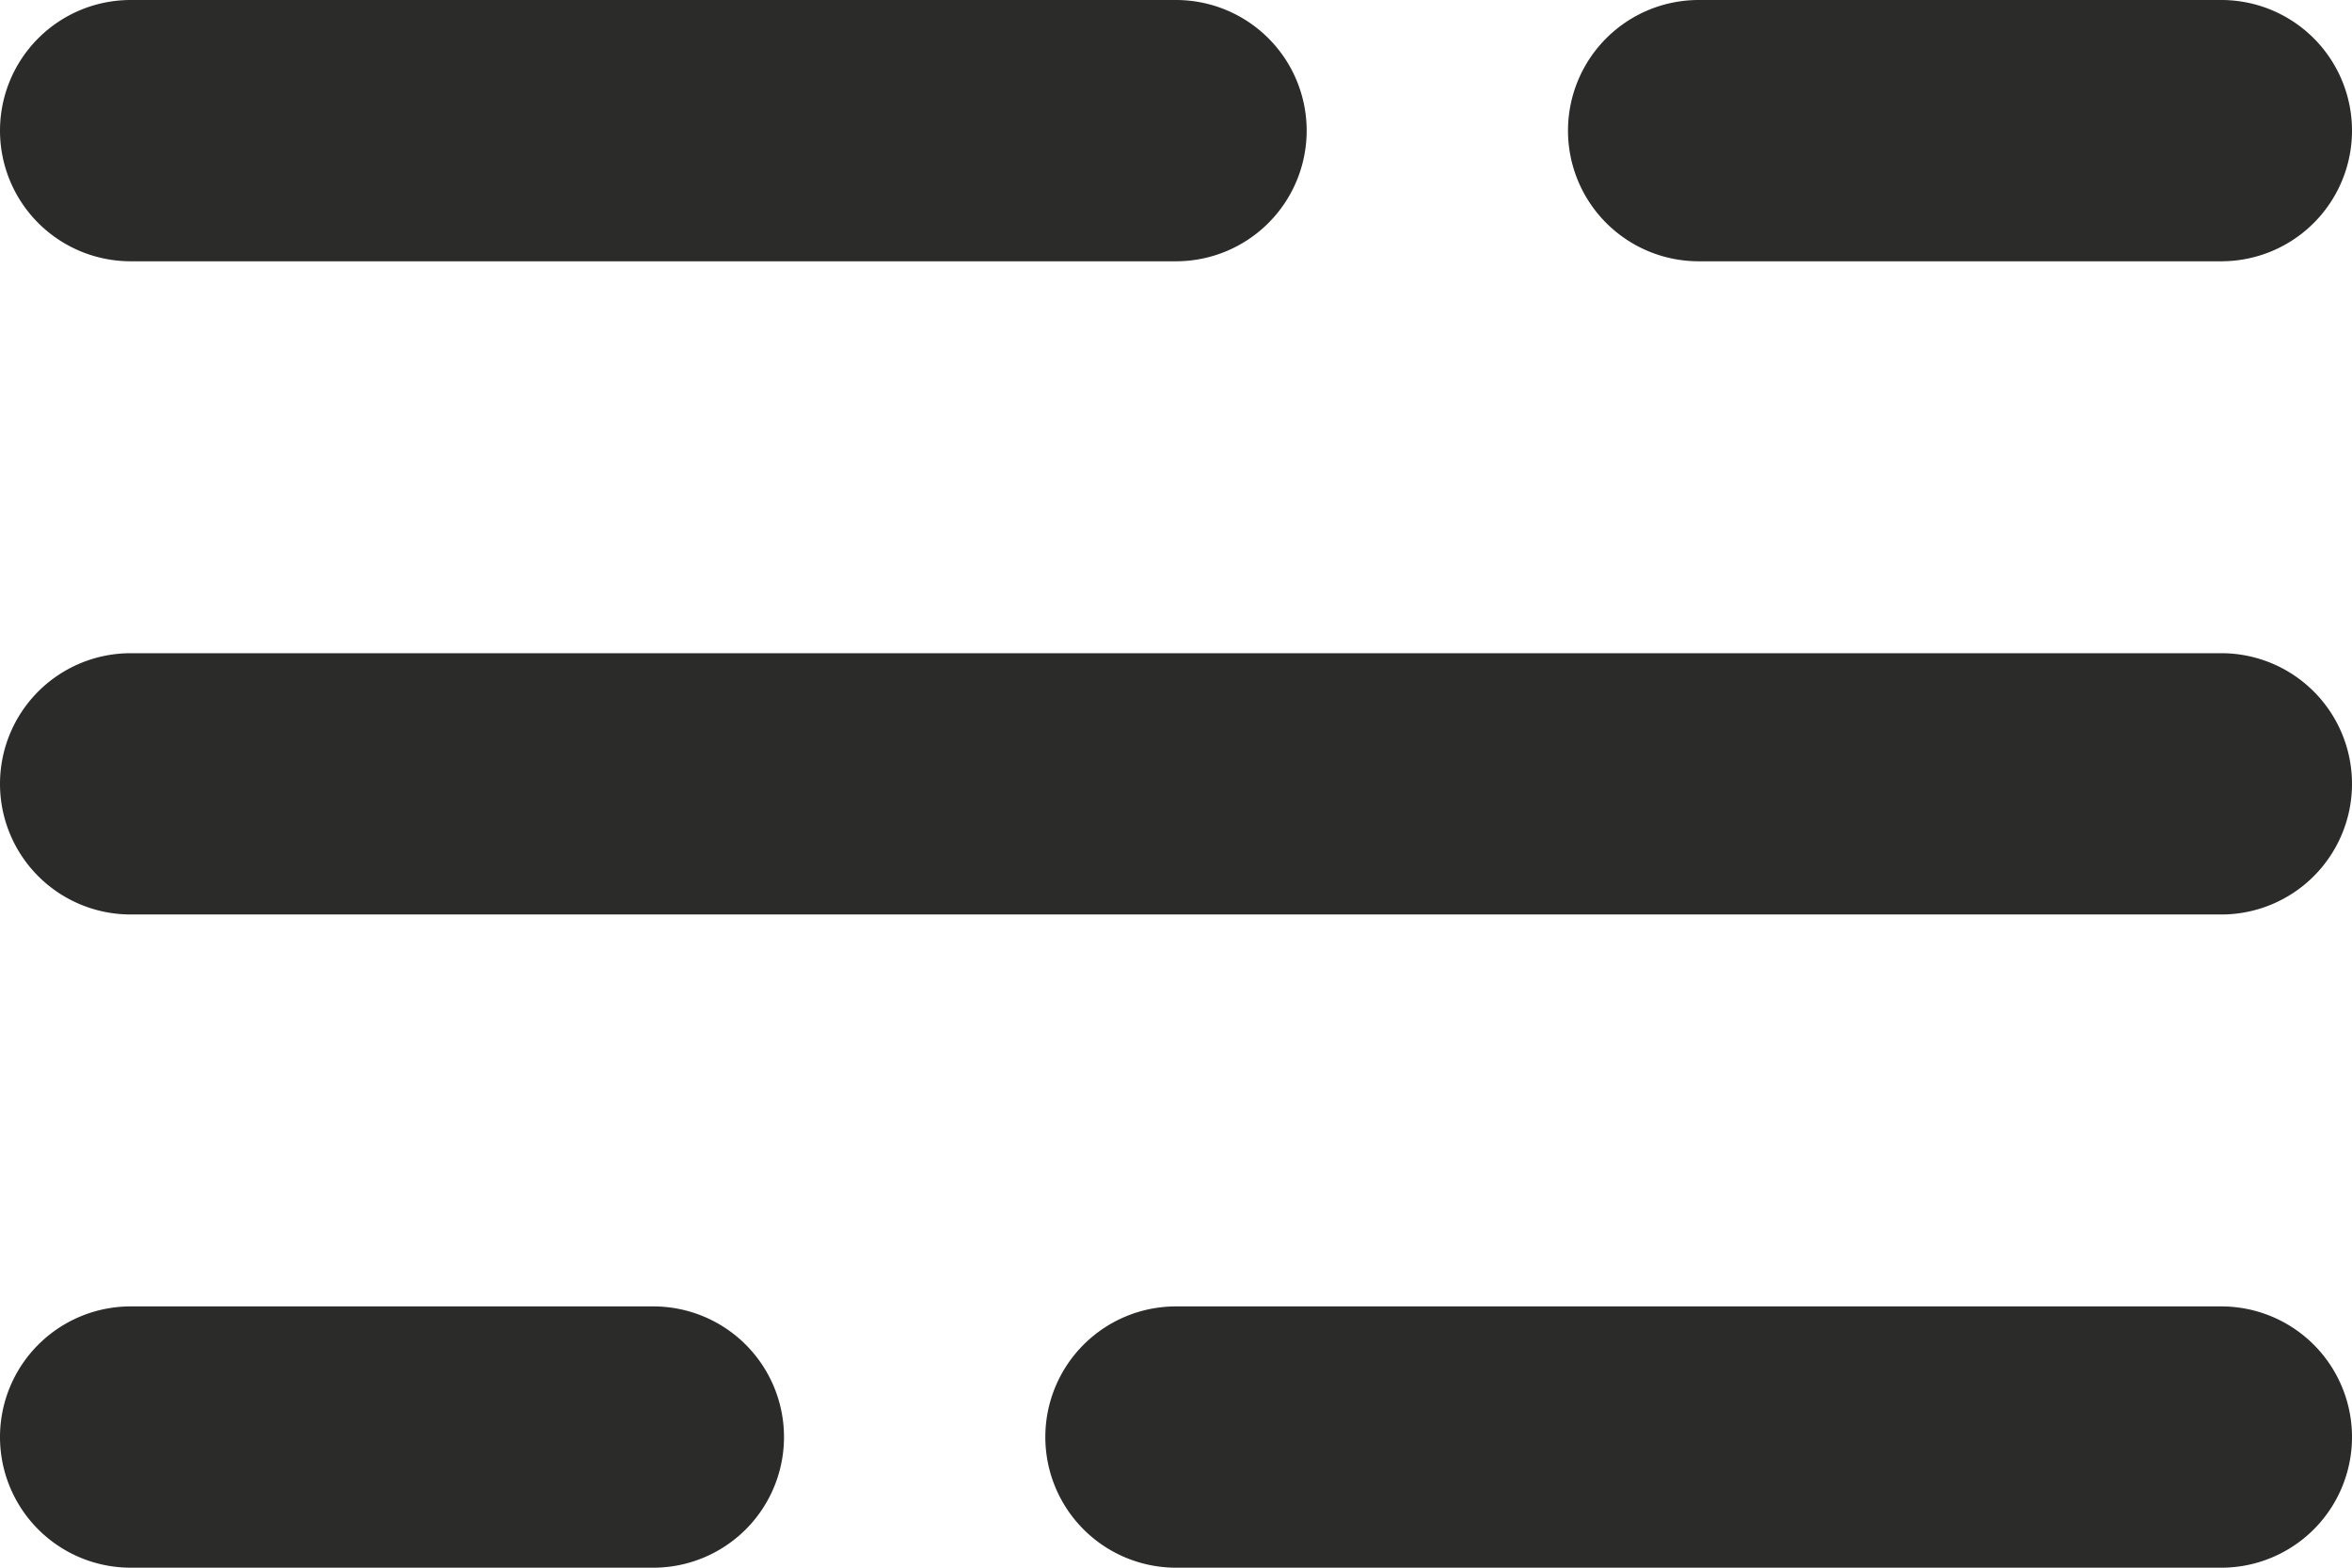
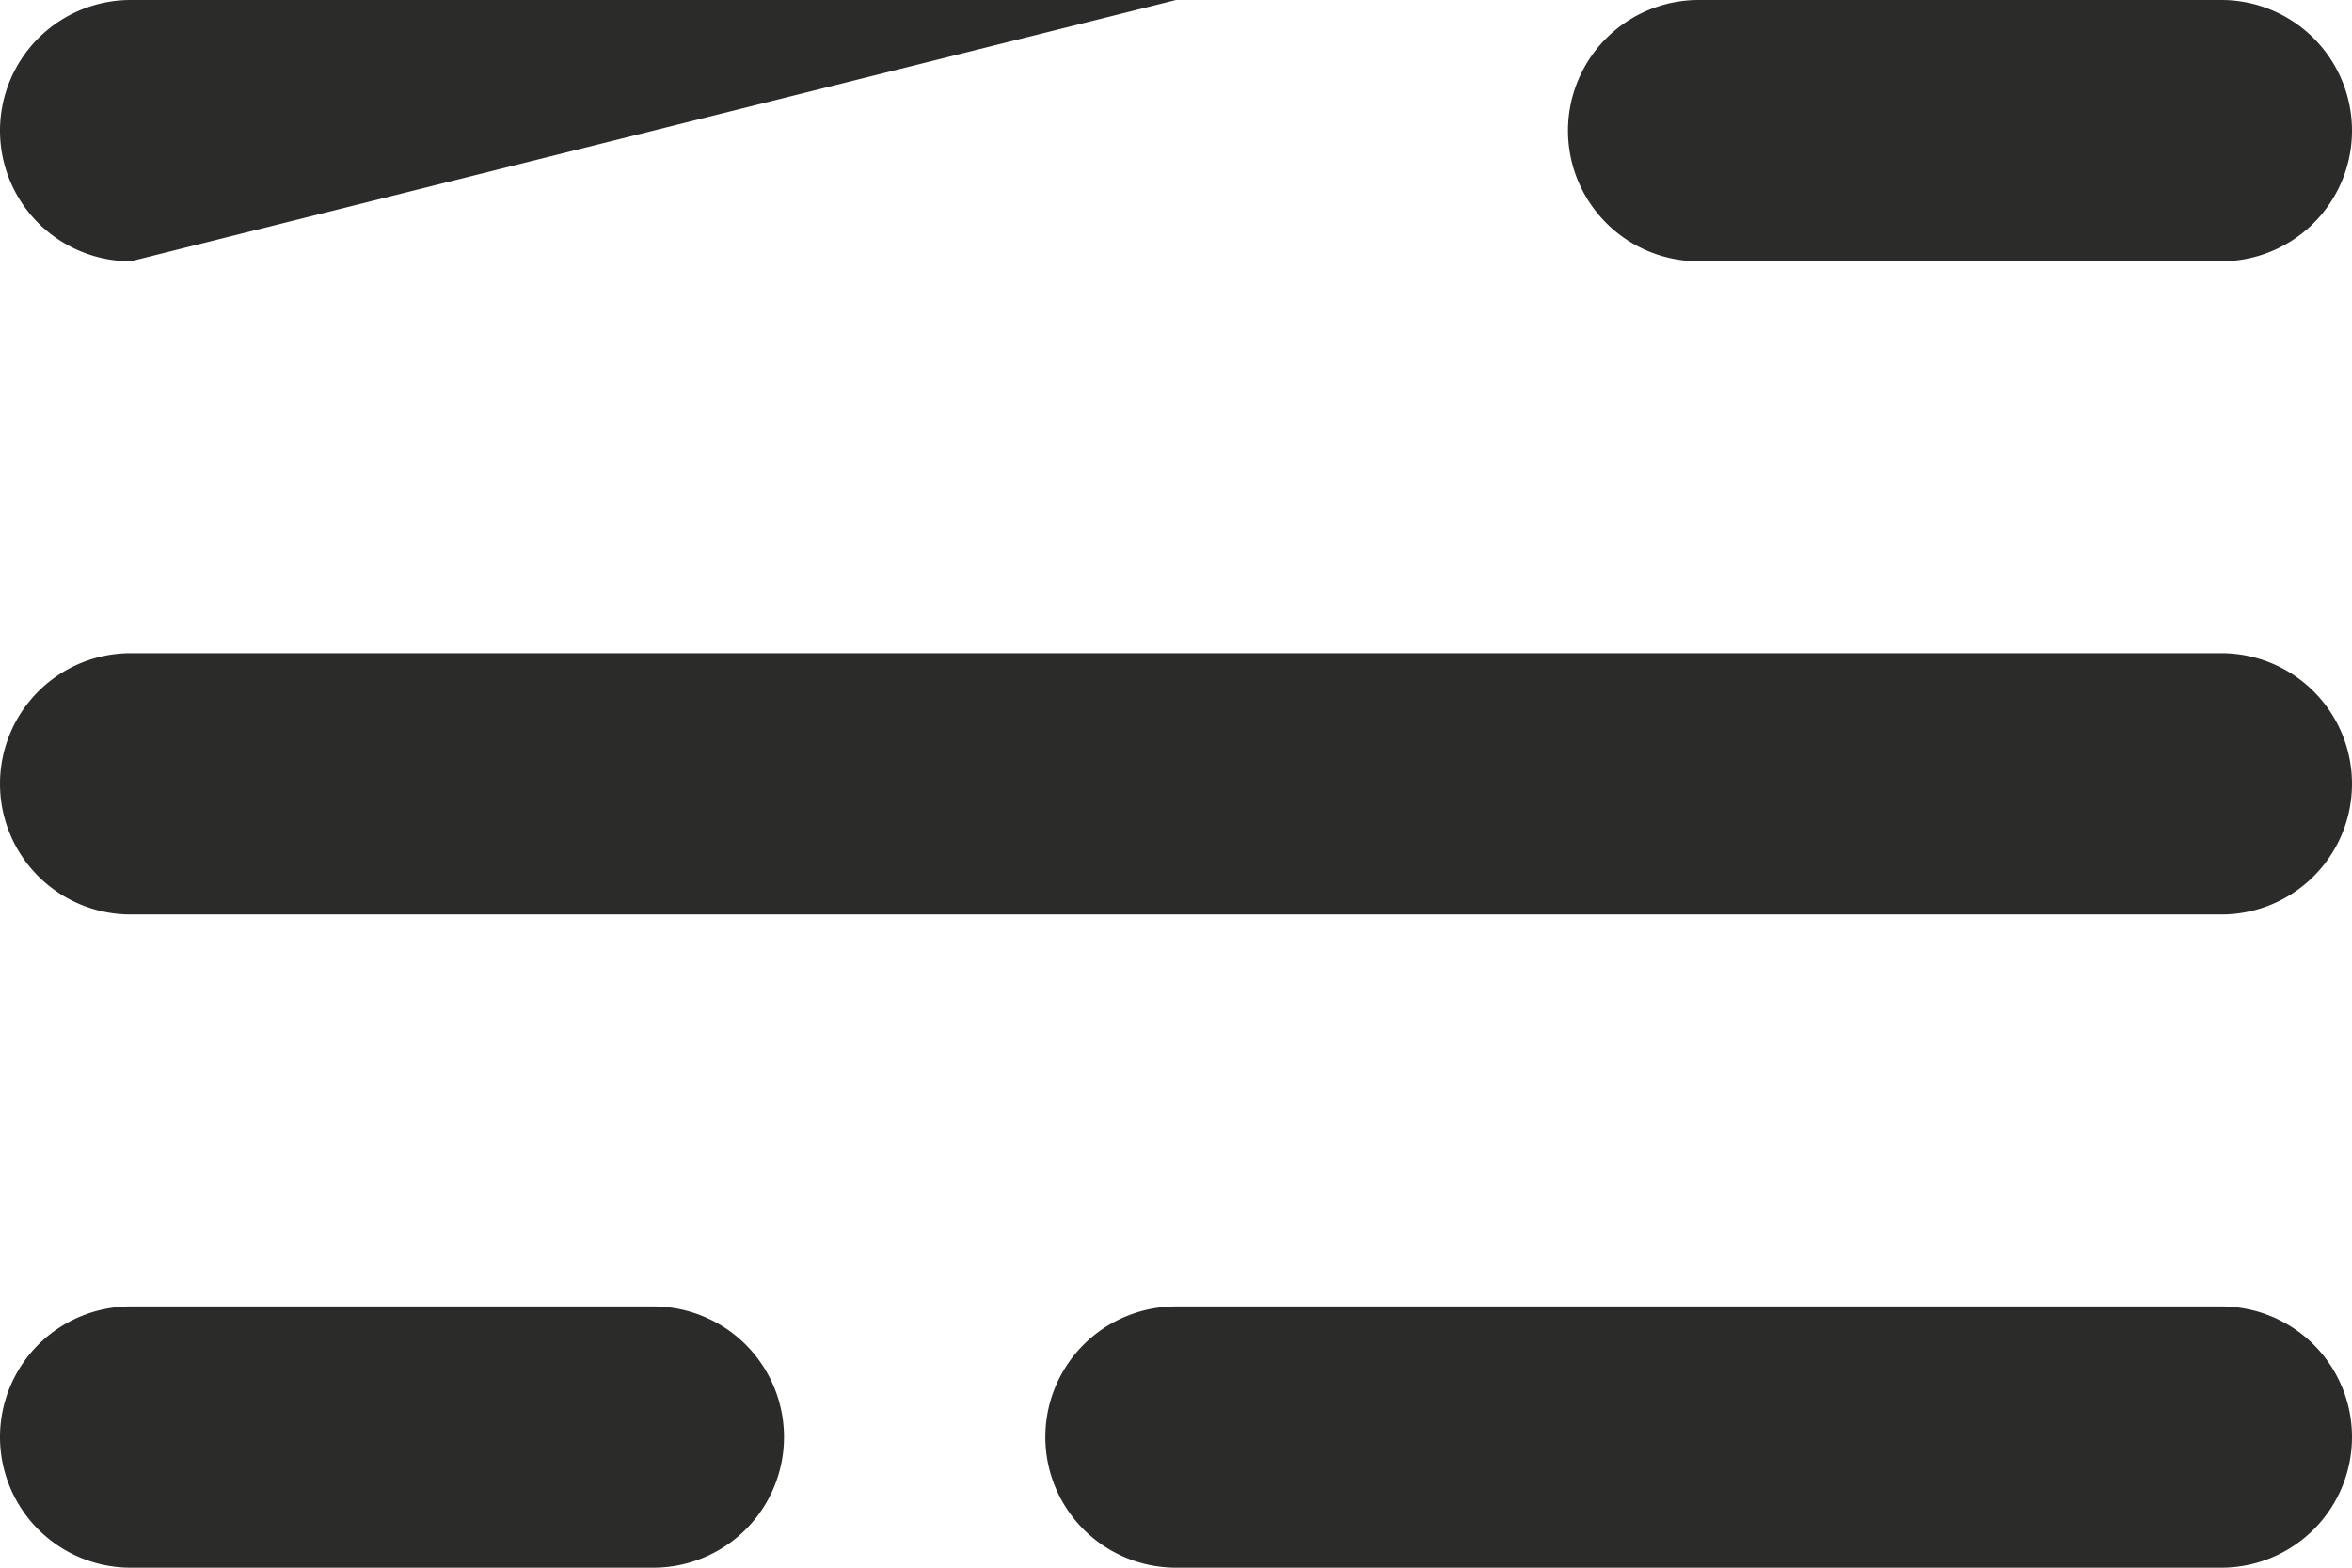
<svg xmlns="http://www.w3.org/2000/svg" width="36" height="24" viewBox="0 0 36 24">
-   <path id="Path_627" data-name="Path 627" d="M-888,24a2,2,0,0,1-2-2,2,2,0,0,1,2-2h16a2,2,0,0,1,2,2,2,2,0,0,1-2,2Zm-16,0a2,2,0,0,1-2-2,2,2,0,0,1,2-2h8a2,2,0,0,1,2,2,2,2,0,0,1-2,2Zm0-10a2,2,0,0,1-2-2,2,2,0,0,1,2-2h32a2,2,0,0,1,2,2,2,2,0,0,1-2,2Zm24-10a2,2,0,0,1-2-2,2,2,0,0,1,2-2h8a2,2,0,0,1,2,2,2,2,0,0,1-2,2Zm-24,0a2,2,0,0,1-2-2,2,2,0,0,1,2-2h16a2,2,0,0,1,2,2,2,2,0,0,1-2,2Z" transform="translate(906)" fill="#2b2b2a" />
+   <path id="Path_627" data-name="Path 627" d="M-888,24a2,2,0,0,1-2-2,2,2,0,0,1,2-2h16a2,2,0,0,1,2,2,2,2,0,0,1-2,2Zm-16,0a2,2,0,0,1-2-2,2,2,0,0,1,2-2h8a2,2,0,0,1,2,2,2,2,0,0,1-2,2Zm0-10a2,2,0,0,1-2-2,2,2,0,0,1,2-2h32a2,2,0,0,1,2,2,2,2,0,0,1-2,2Zm24-10a2,2,0,0,1-2-2,2,2,0,0,1,2-2h8a2,2,0,0,1,2,2,2,2,0,0,1-2,2Zm-24,0a2,2,0,0,1-2-2,2,2,0,0,1,2-2h16Z" transform="translate(906)" fill="#2b2b2a" />
</svg>